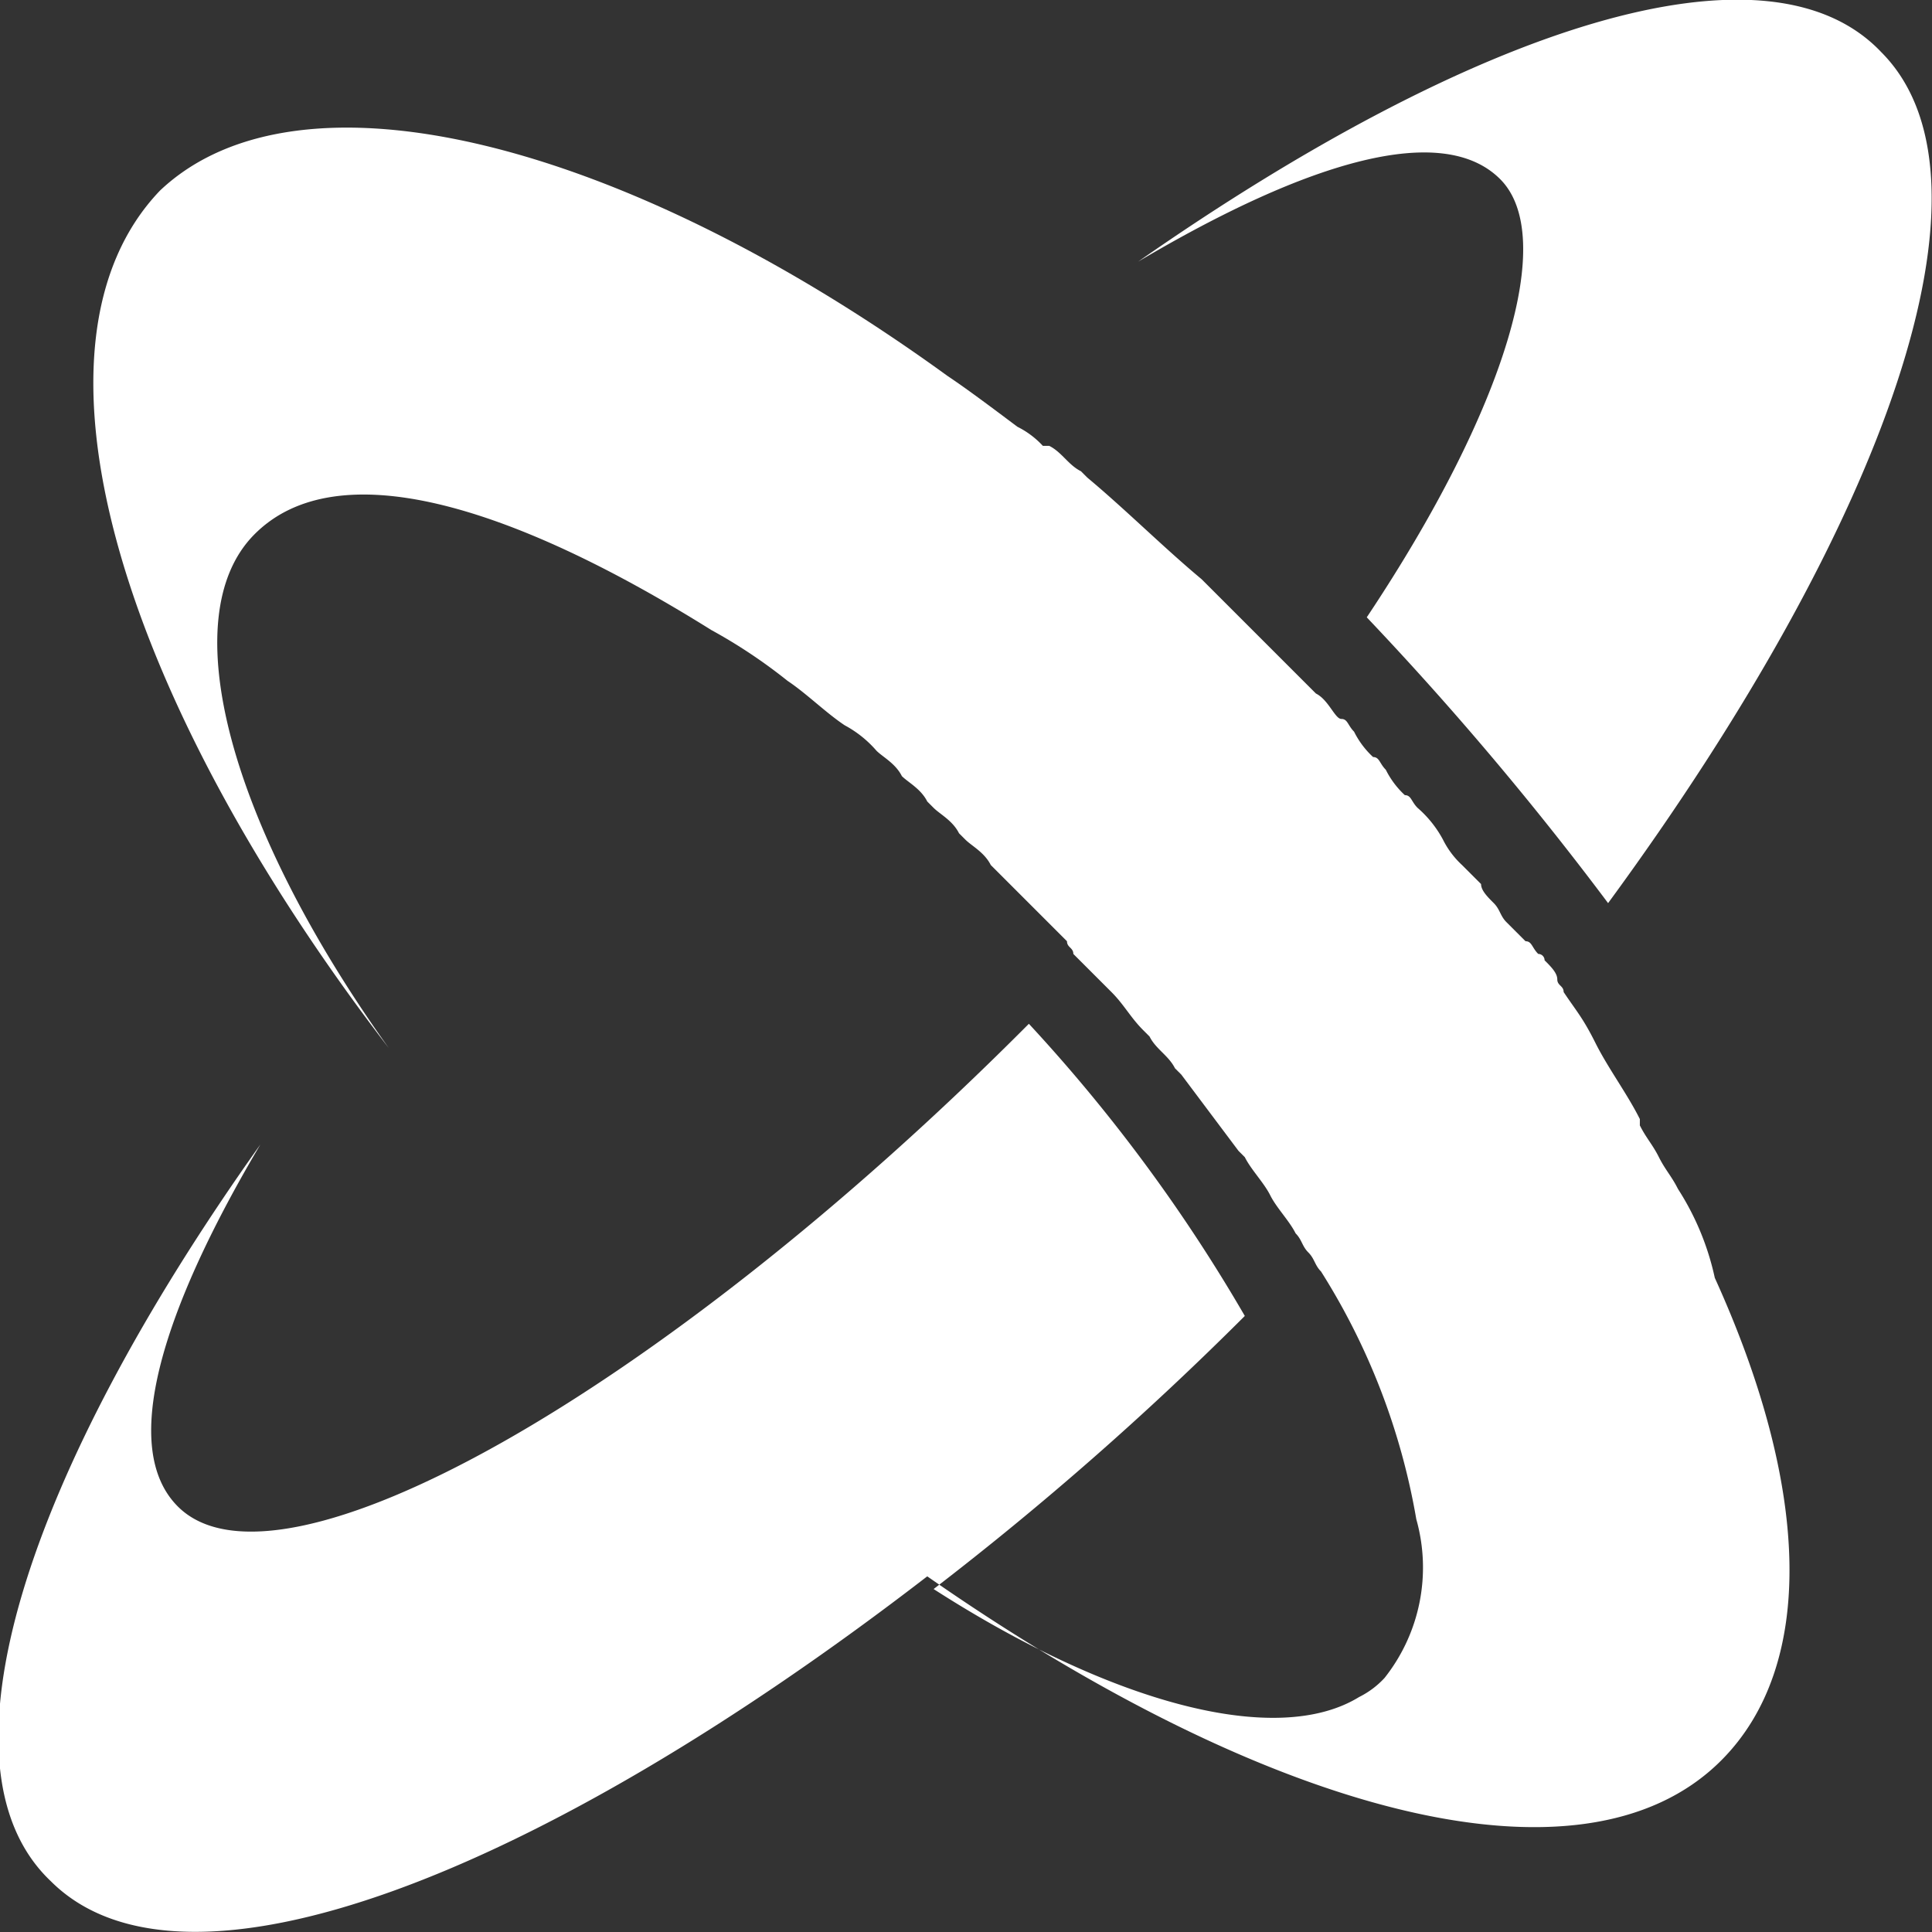
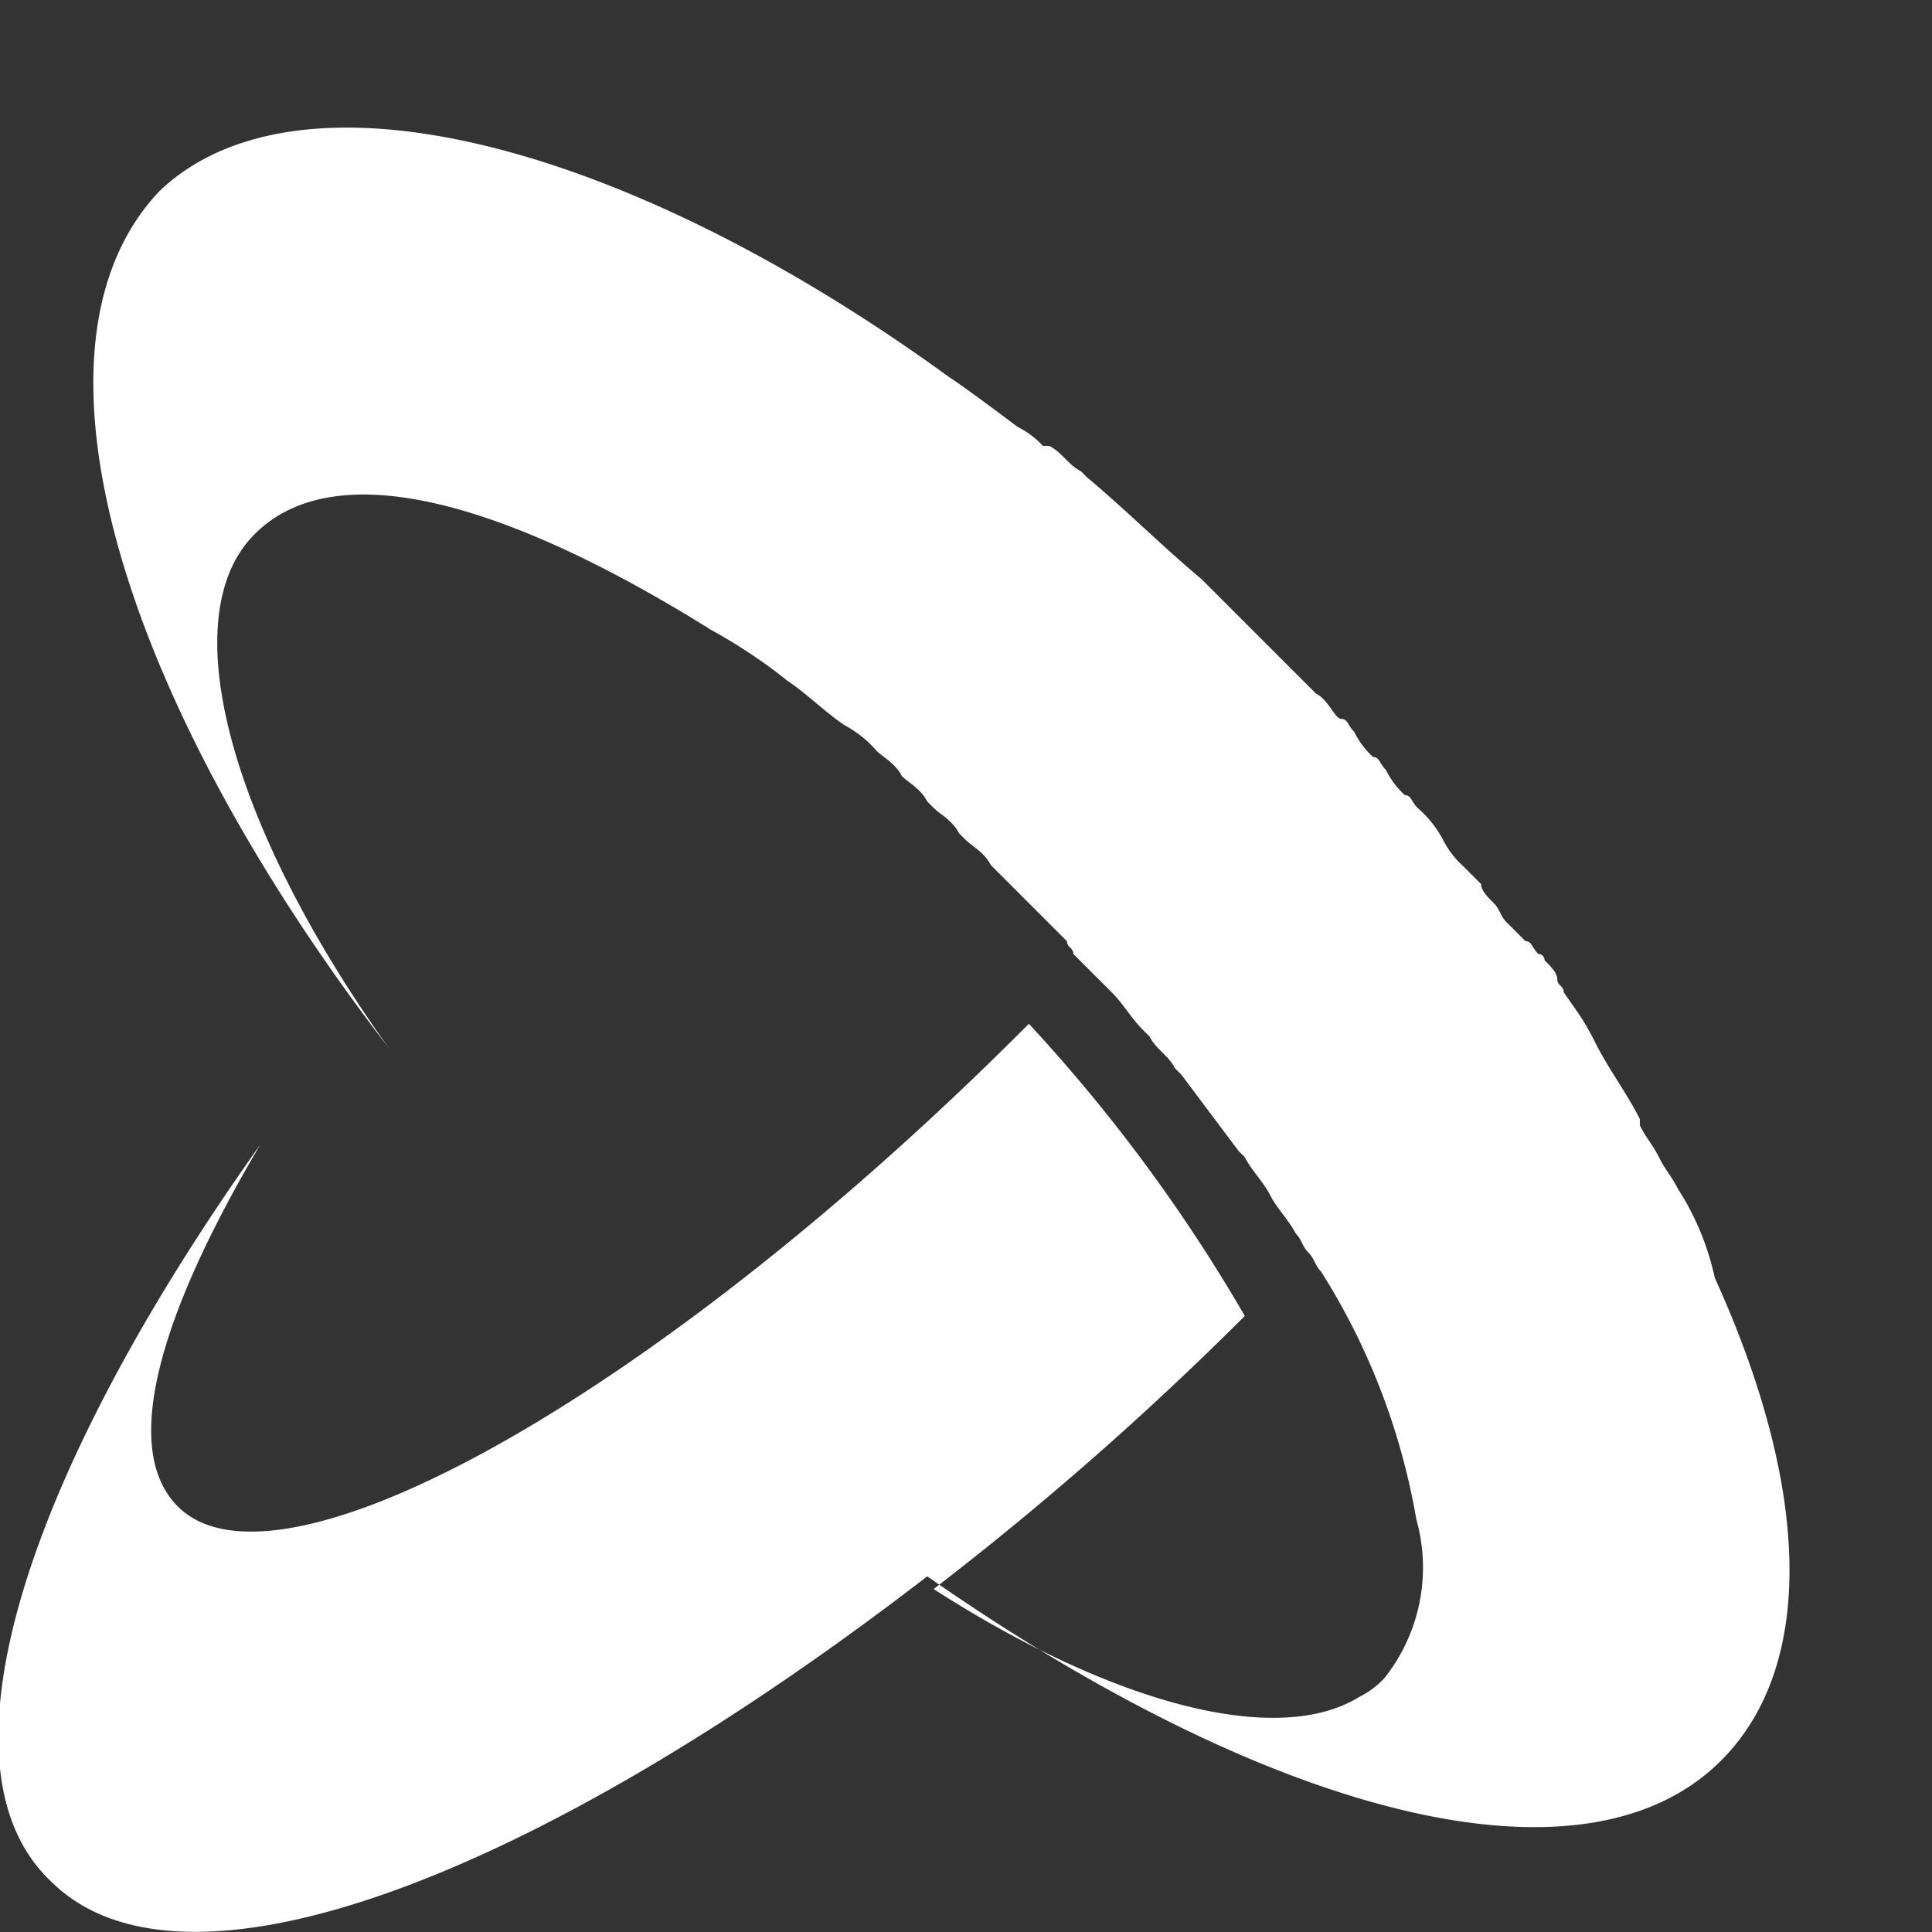
<svg xmlns="http://www.w3.org/2000/svg" viewBox="0 0 30.42 30.42">
  <rect x="0" y="0" width="30.42" height="30.42" fill="#333333" stroke="none" />
  <defs>
    <style>.cls-1{fill:#fff;}</style>
  </defs>
  <g id="Layer_2" data-name="Layer 2">
    <g id="Layer_1-2" data-name="Layer 1">
-       <path class="cls-1" d="M17.92,4.12c2.7-1.6,4.8-2.2,5.7-1.3s.1,3.6-2.1,6.9a50.46,50.46,0,0,1,3.8,4.5c4.4-6,6.3-11.4,4.3-13.4C27.82-1.08,23.22.42,17.92,4.12Z" />
      <path class="cls-1" d="M26.42,18.72h0c-.1-.2-.2-.3-.3-.5h0c-.1-.2-.2-.3-.3-.5v-.1c-.2-.4-.5-.8-.7-1.2s-.3-.5-.5-.8c0-.1-.1-.1-.1-.2s-.1-.2-.2-.3a.1.1,0,0,0-.1-.1c-.1-.1-.1-.2-.2-.2l-.3-.3c-.1-.1-.1-.2-.2-.3s-.2-.2-.2-.3l-.3-.3a1.38,1.38,0,0,1-.3-.4,1.76,1.76,0,0,0-.4-.5c-.1-.1-.1-.2-.2-.2a1.38,1.38,0,0,1-.3-.4c-.1-.1-.1-.2-.2-.2a1.38,1.38,0,0,1-.3-.4c-.1-.1-.1-.2-.2-.2s-.2-.3-.4-.4l-.2-.2h0l-.6-.6h0l-.8-.8-.2-.2c-.6-.5-1.2-1.1-1.8-1.6l-.1-.1c-.2-.1-.3-.3-.5-.4h-.1a1.38,1.38,0,0,0-.4-.3h0c-.4-.3-.8-.6-1.1-.8C9.82,2.22,4.72.92,2.52,3c-2.3,2.4-.7,7.9,3.6,13.5C3.62,13,2.72,9.72,4,8.42s4-.5,7.2,1.5a8.34,8.34,0,0,1,1.2.8c.3.2.6.5.9.7h0a1.76,1.76,0,0,1,.5.4h0c.1.1.3.2.4.4h0c.1.1.3.2.4.4l.1.1c.1.1.3.2.4.4l.1.1c.1.1.3.2.4.4l.1.1.5.5.6.6c0,.1.1.1.1.2l.2.2.3.3.1.1c.2.2.3.4.5.6l.1.1c.1.2.3.3.4.5l.1.1.9,1.2.1.1c.1.2.3.4.4.6h0c.1.2.3.4.4.6h0c.1.1.1.2.2.3s.1.2.2.3h0a10.67,10.67,0,0,1,1.5,3.9h0a2.8,2.8,0,0,1-.5,2.5,1.38,1.38,0,0,1-.4.3c-1.3.8-3.9.1-6.7-1.7a50.25,50.25,0,0,0,4.9-4.3,25.78,25.78,0,0,0-3.4-4.6l-.1.1c-5.7,5.7-11.7,9.1-13.3,7.5-.9-.9-.3-3,1.3-5.7-3.7,5.2-5.2,9.8-3.3,11.6,2.1,2.1,7.7-.1,13.8-4.8,5.3,3.7,10.3,5.1,12.5,2.9,1.5-1.5,1.4-4.3-.1-7.6A4.24,4.24,0,0,0,26.42,18.72Z" />
    </g>
  </g>
</svg>